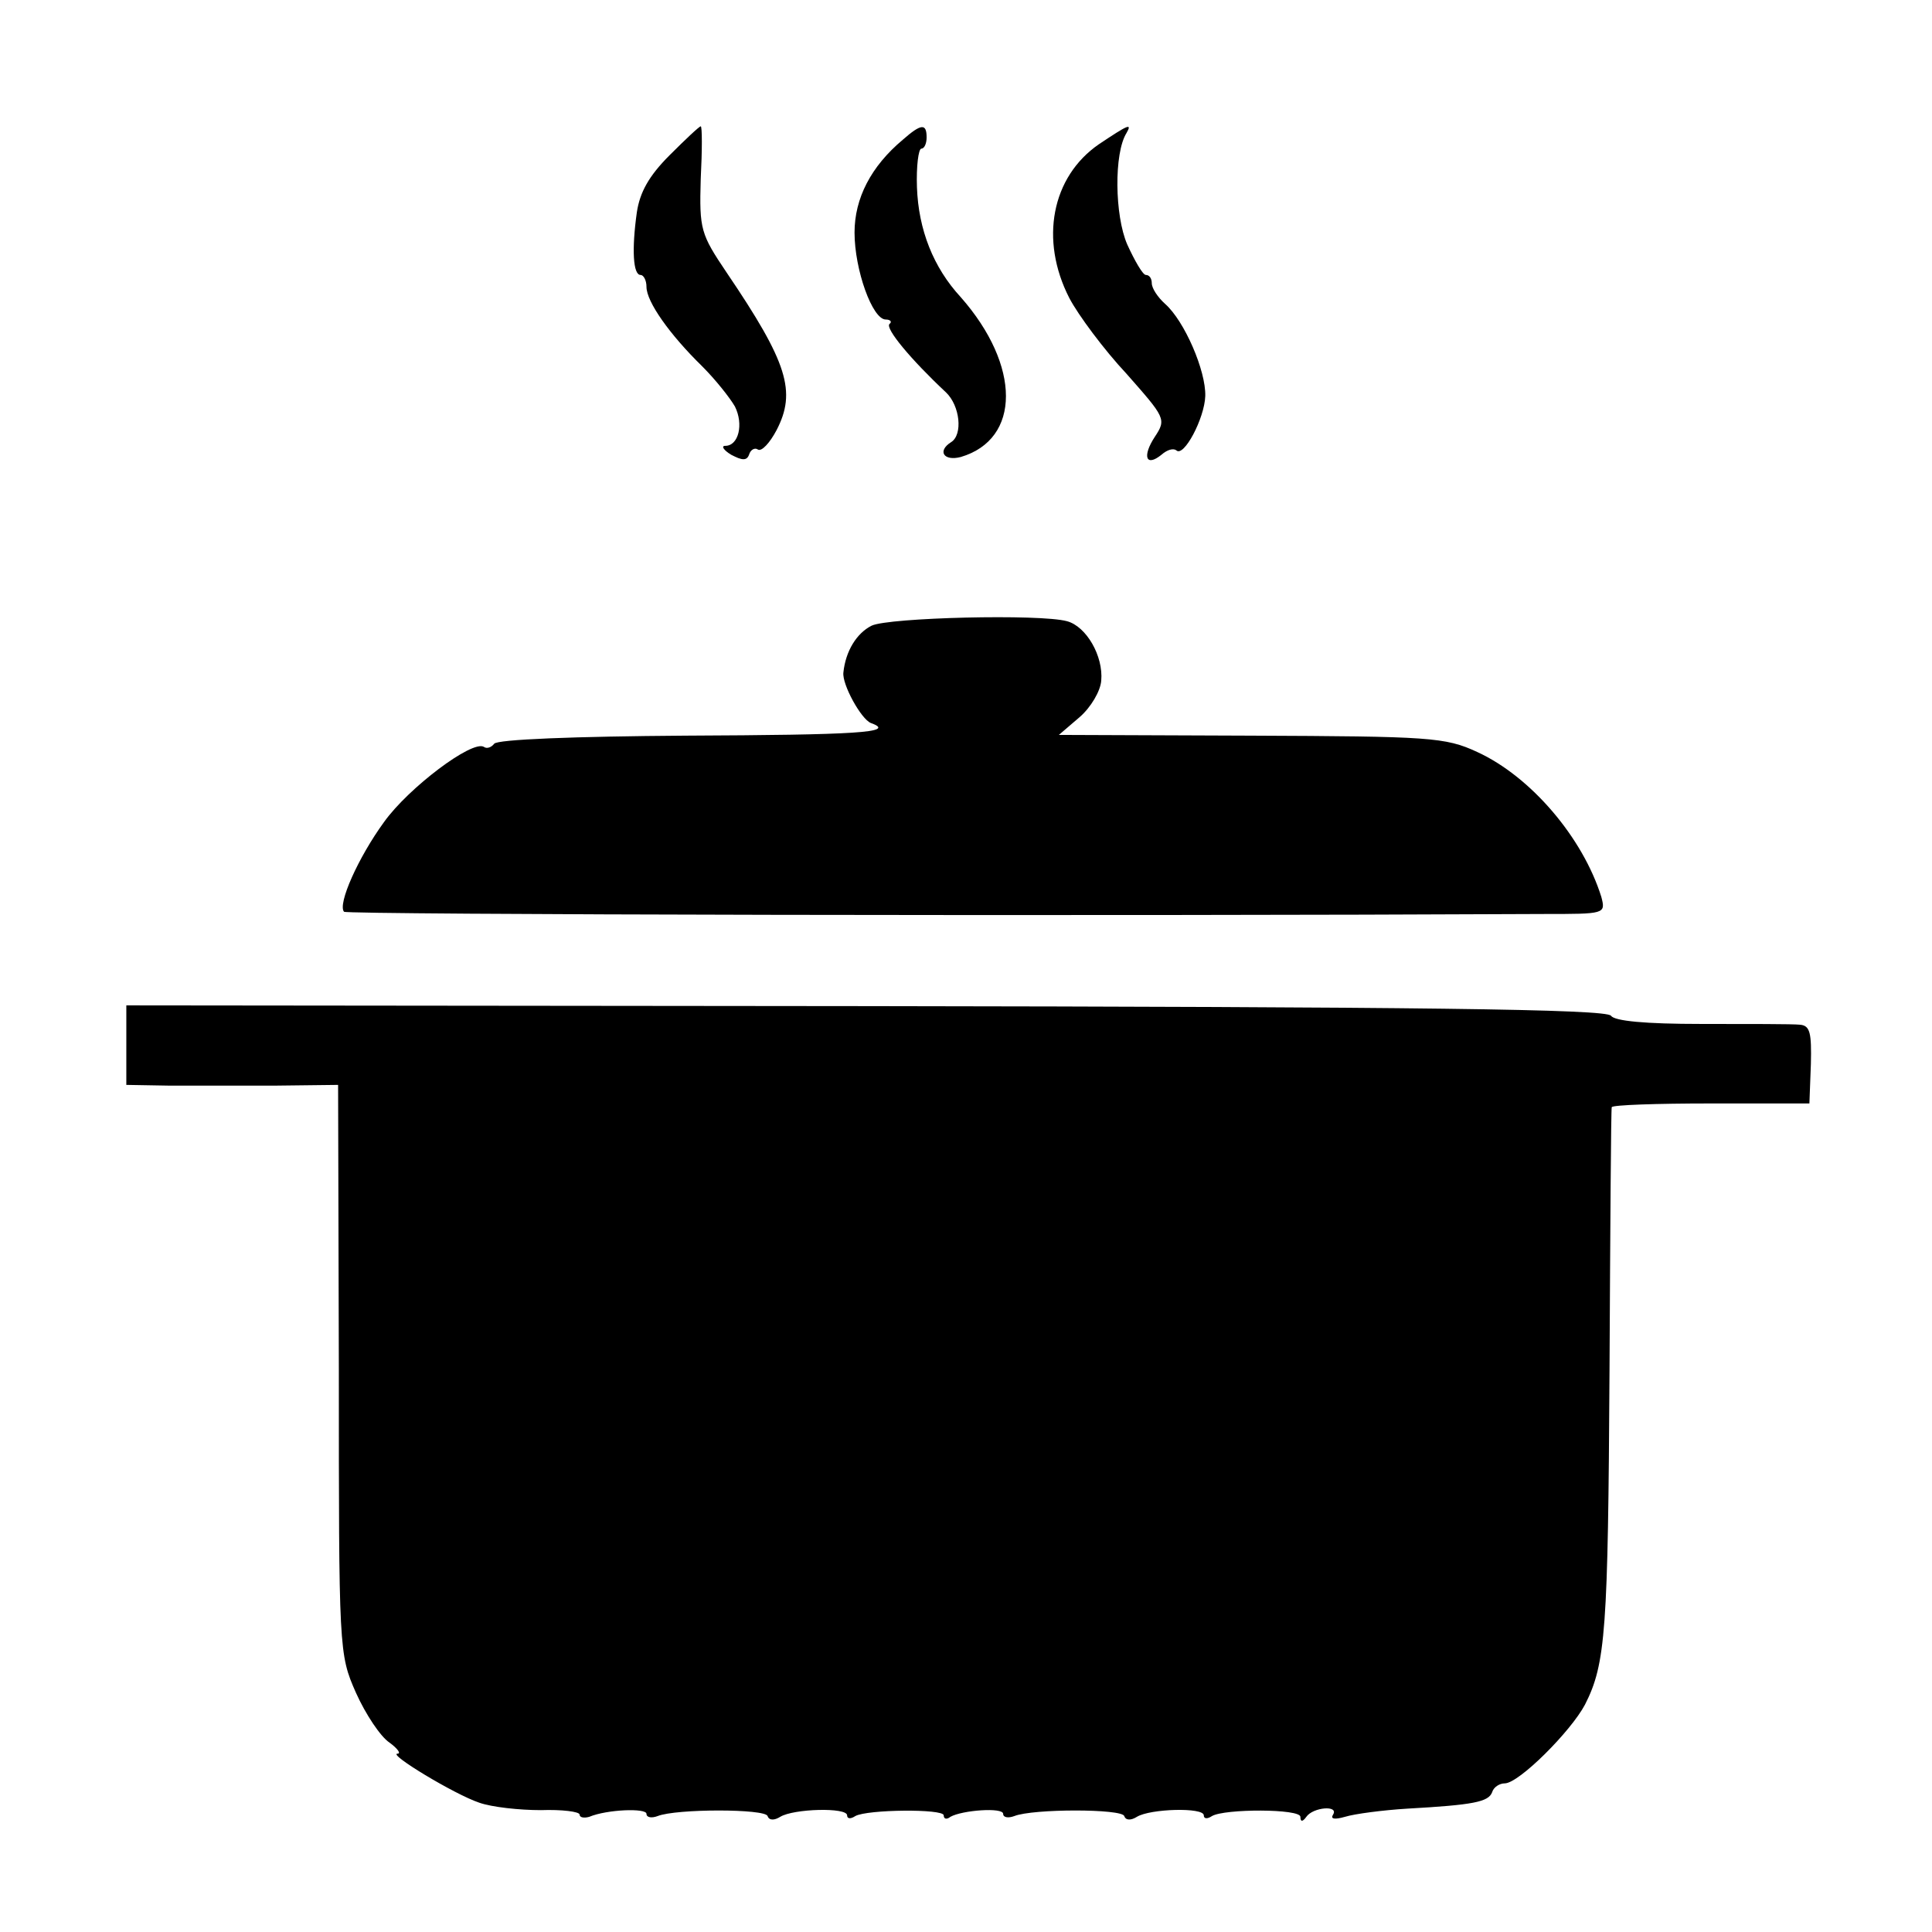
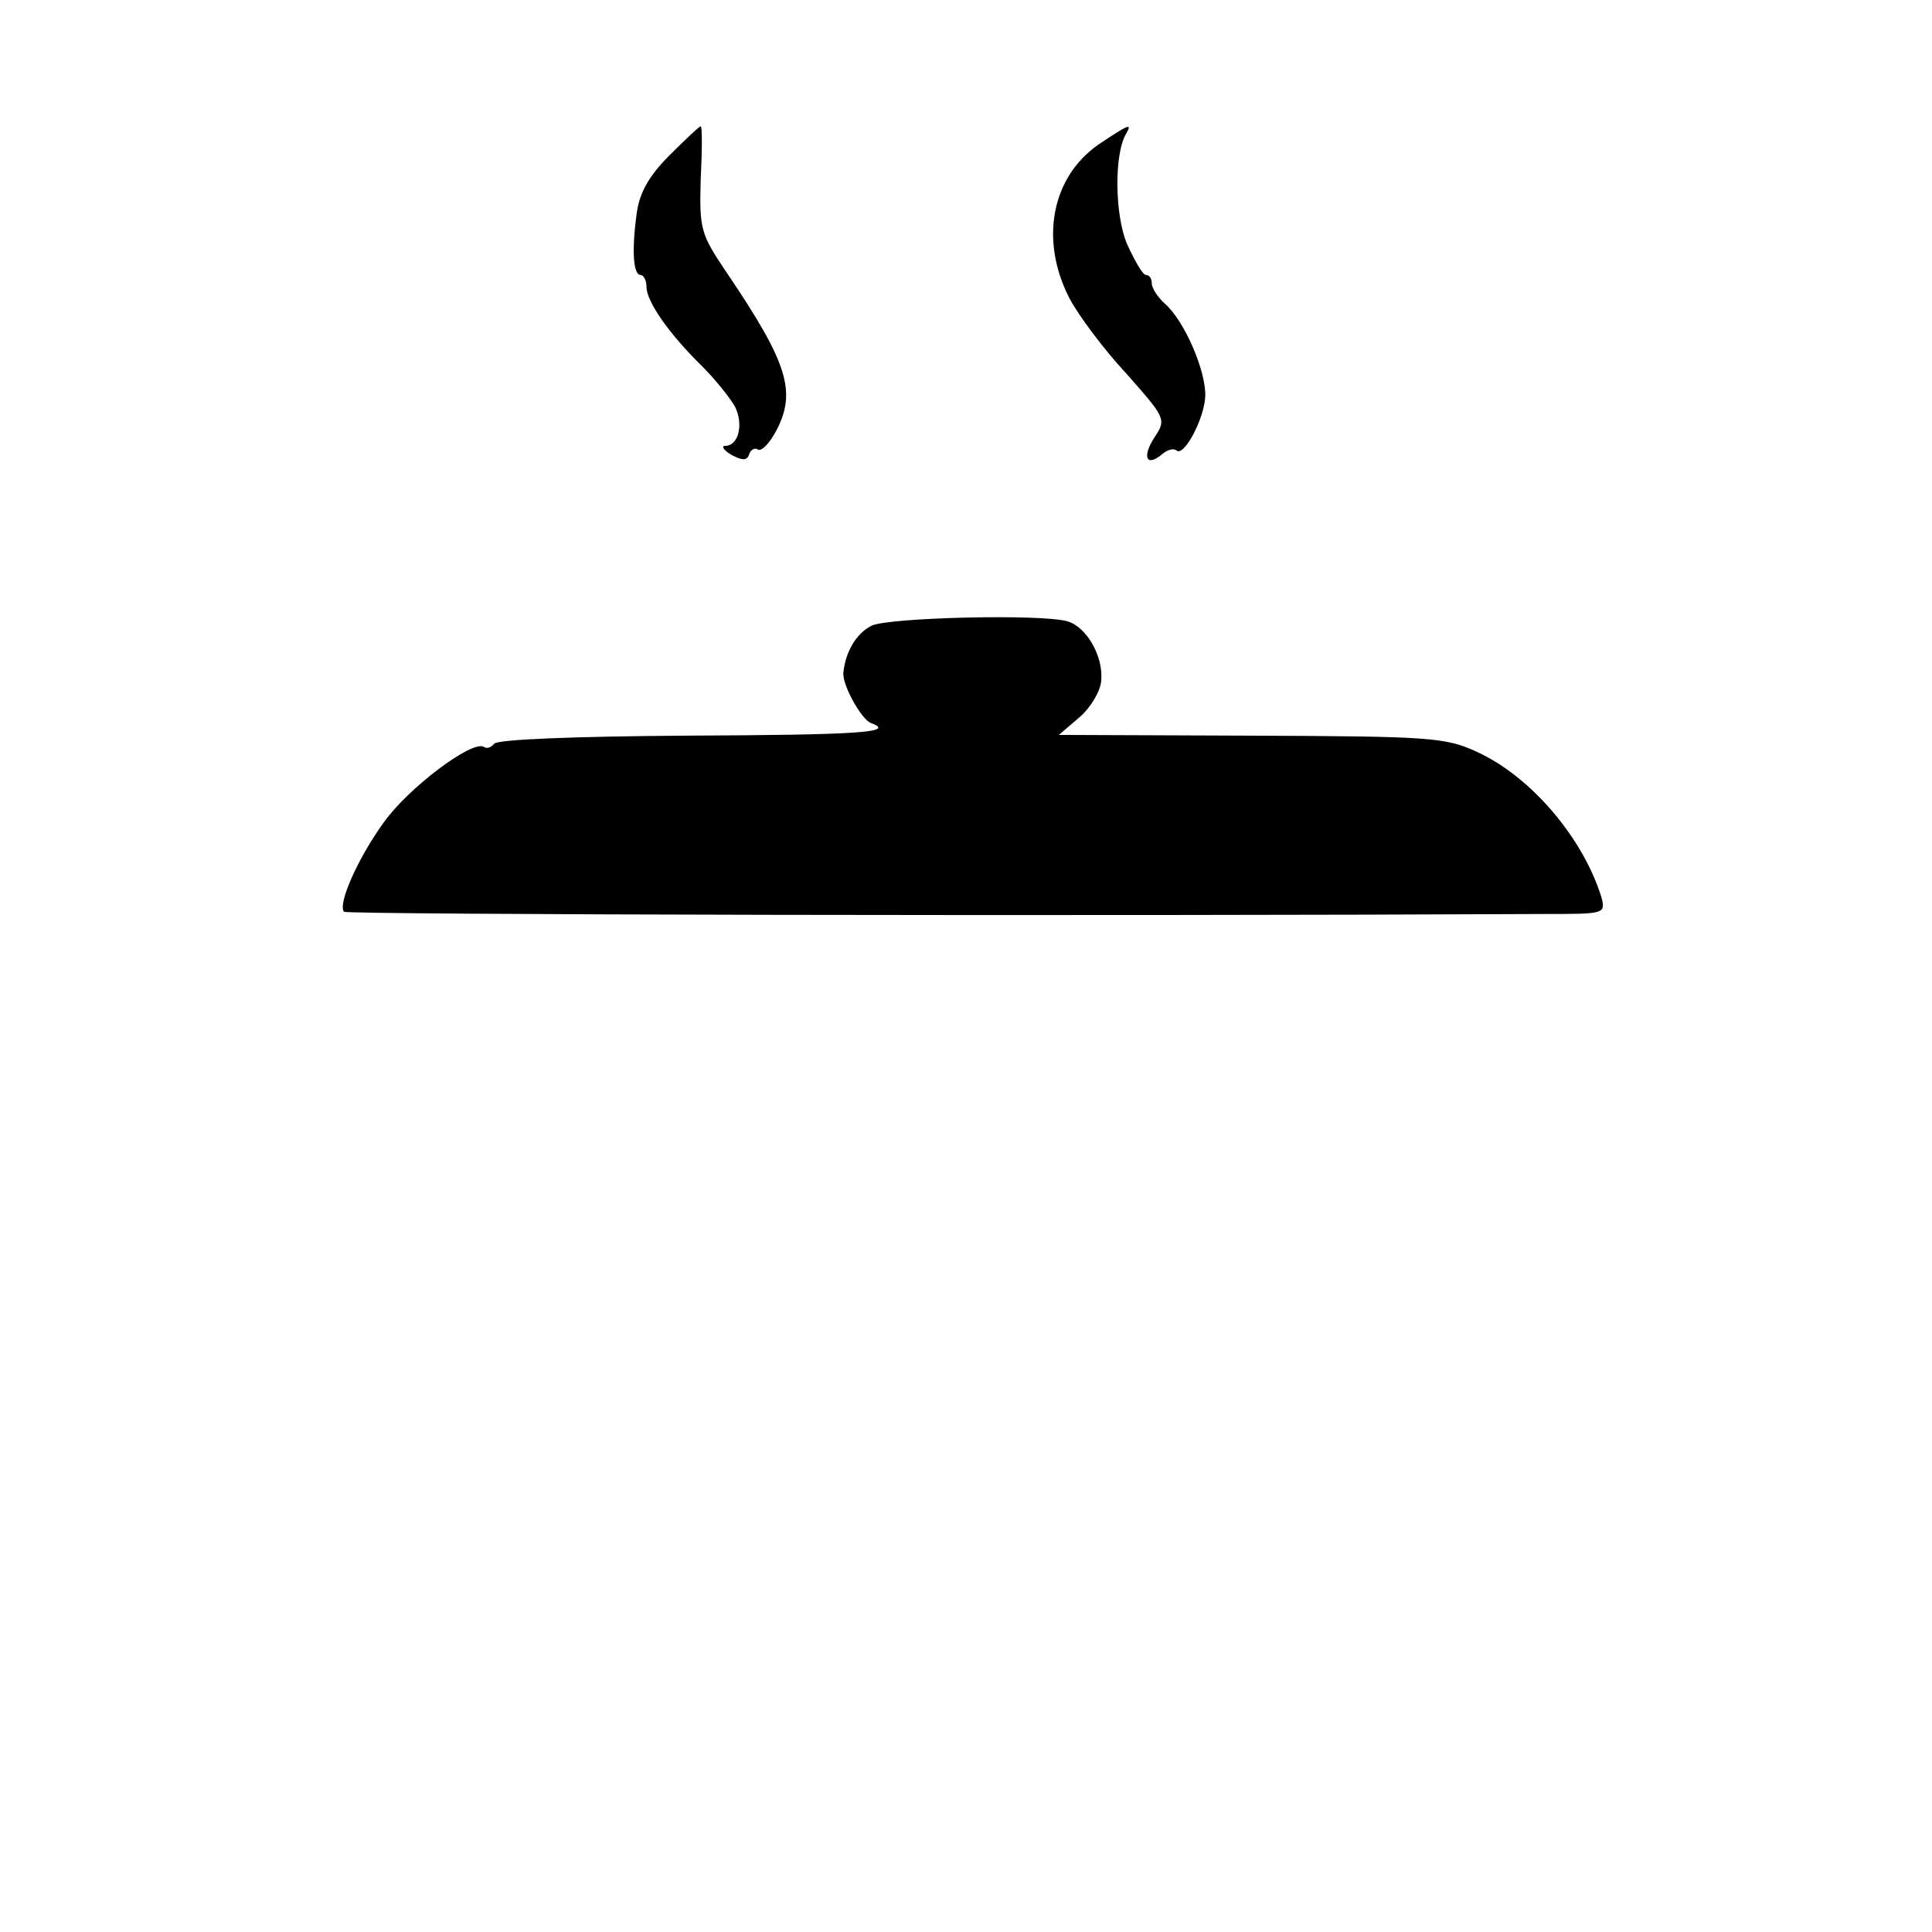
<svg xmlns="http://www.w3.org/2000/svg" version="1.0" width="260pt" height="260pt" viewBox="0 0 260 260" preserveAspectRatio="xMidYMid meet">
  <g transform="translate(0,260) scale(0.1,-0.1)" fill="#000000" stroke="none">
    <path d="M901 2391 c-28 -28 -40 -50 -44 -77 -7 -50 -5 -84 5 -84 4 0 8 -7 8 -16 0 -20 31 -64 75 -107 18 -18 37 -42 44 -54 12 -24 5 -53 -13 -53 -6 0 -2 -6 8 -12 15 -8 21 -8 24 0 2 7 8 10 12 7 5 -3 16 9 25 26 27 52 15 91 -67 212 -35 52 -37 58 -35 126 2 39 2 71 0 71 -2 0 -21 -18 -42 -39z" />
-     <path d="M1215 2412 c-43 -36 -65 -79 -65 -125 0 -50 24 -117 42 -117 6 0 9 -3 5 -6 -6 -6 29 -48 76 -92 19 -18 23 -57 7 -67 -19 -12 -10 -26 13 -20 81 24 81 123 0 215 -37 40 -57 91 -59 148 -1 28 2 52 6 52 4 0 7 7 7 15 0 19 -7 19 -32 -3z" />
    <path d="M1479 2406 c-64 -44 -80 -129 -40 -207 12 -23 47 -70 77 -102 52 -59 54 -61 38 -85 -17 -26 -12 -41 9 -24 8 7 16 9 20 6 10 -10 38 43 39 73 1 34 -28 101 -54 124 -10 9 -18 21 -18 28 0 6 -3 11 -8 11 -4 0 -15 19 -25 41 -17 39 -18 123 -1 150 8 14 2 11 -37 -15z" />
    <path d="M1173 1758 c-20 -10 -35 -34 -38 -63 -2 -16 24 -63 37 -68 36 -13 -20 -16 -250 -17 -147 -1 -254 -5 -257 -11 -4 -5 -10 -7 -14 -4 -16 9 -101 -55 -134 -101 -35 -48 -63 -111 -54 -121 4 -4 1004 -6 1615 -3 82 0 83 0 77 23 -25 80 -95 162 -167 195 -43 20 -64 21 -305 22 l-258 1 28 24 c15 13 28 35 29 49 3 33 -20 73 -46 80 -36 10 -240 5 -263 -6z" />
-     <path d="M170 1193 l0 -53 58 -1 c31 0 95 0 142 0 l85 1 1 -382 c0 -379 0 -384 23 -436 13 -29 33 -59 45 -67 11 -8 16 -15 11 -15 -14 0 77 -55 110 -66 17 -6 54 -10 83 -10 28 1 52 -2 52 -6 0 -4 6 -5 13 -3 24 10 77 12 77 4 0 -5 7 -6 15 -3 25 10 145 10 148 0 2 -6 9 -6 17 -1 18 11 90 13 90 2 0 -5 5 -5 11 -1 16 9 119 10 119 1 0 -5 4 -6 9 -2 16 9 71 13 71 4 0 -5 7 -6 15 -3 25 10 145 10 148 0 2 -6 9 -6 17 -1 18 11 90 13 90 2 0 -5 5 -5 11 -1 17 10 119 10 119 -1 0 -7 3 -7 8 0 9 13 44 16 36 3 -4 -6 2 -7 16 -3 13 4 51 9 84 11 89 5 109 9 114 22 2 7 10 12 17 12 19 0 89 70 108 106 28 55 31 100 33 449 1 193 2 352 3 355 1 3 61 5 133 5 l133 0 2 53 c1 42 -1 52 -15 53 -9 1 -69 1 -132 1 -77 0 -117 4 -122 11 -5 9 -260 12 -1003 13 l-995 1 0 -54z" />
  </g>
</svg>